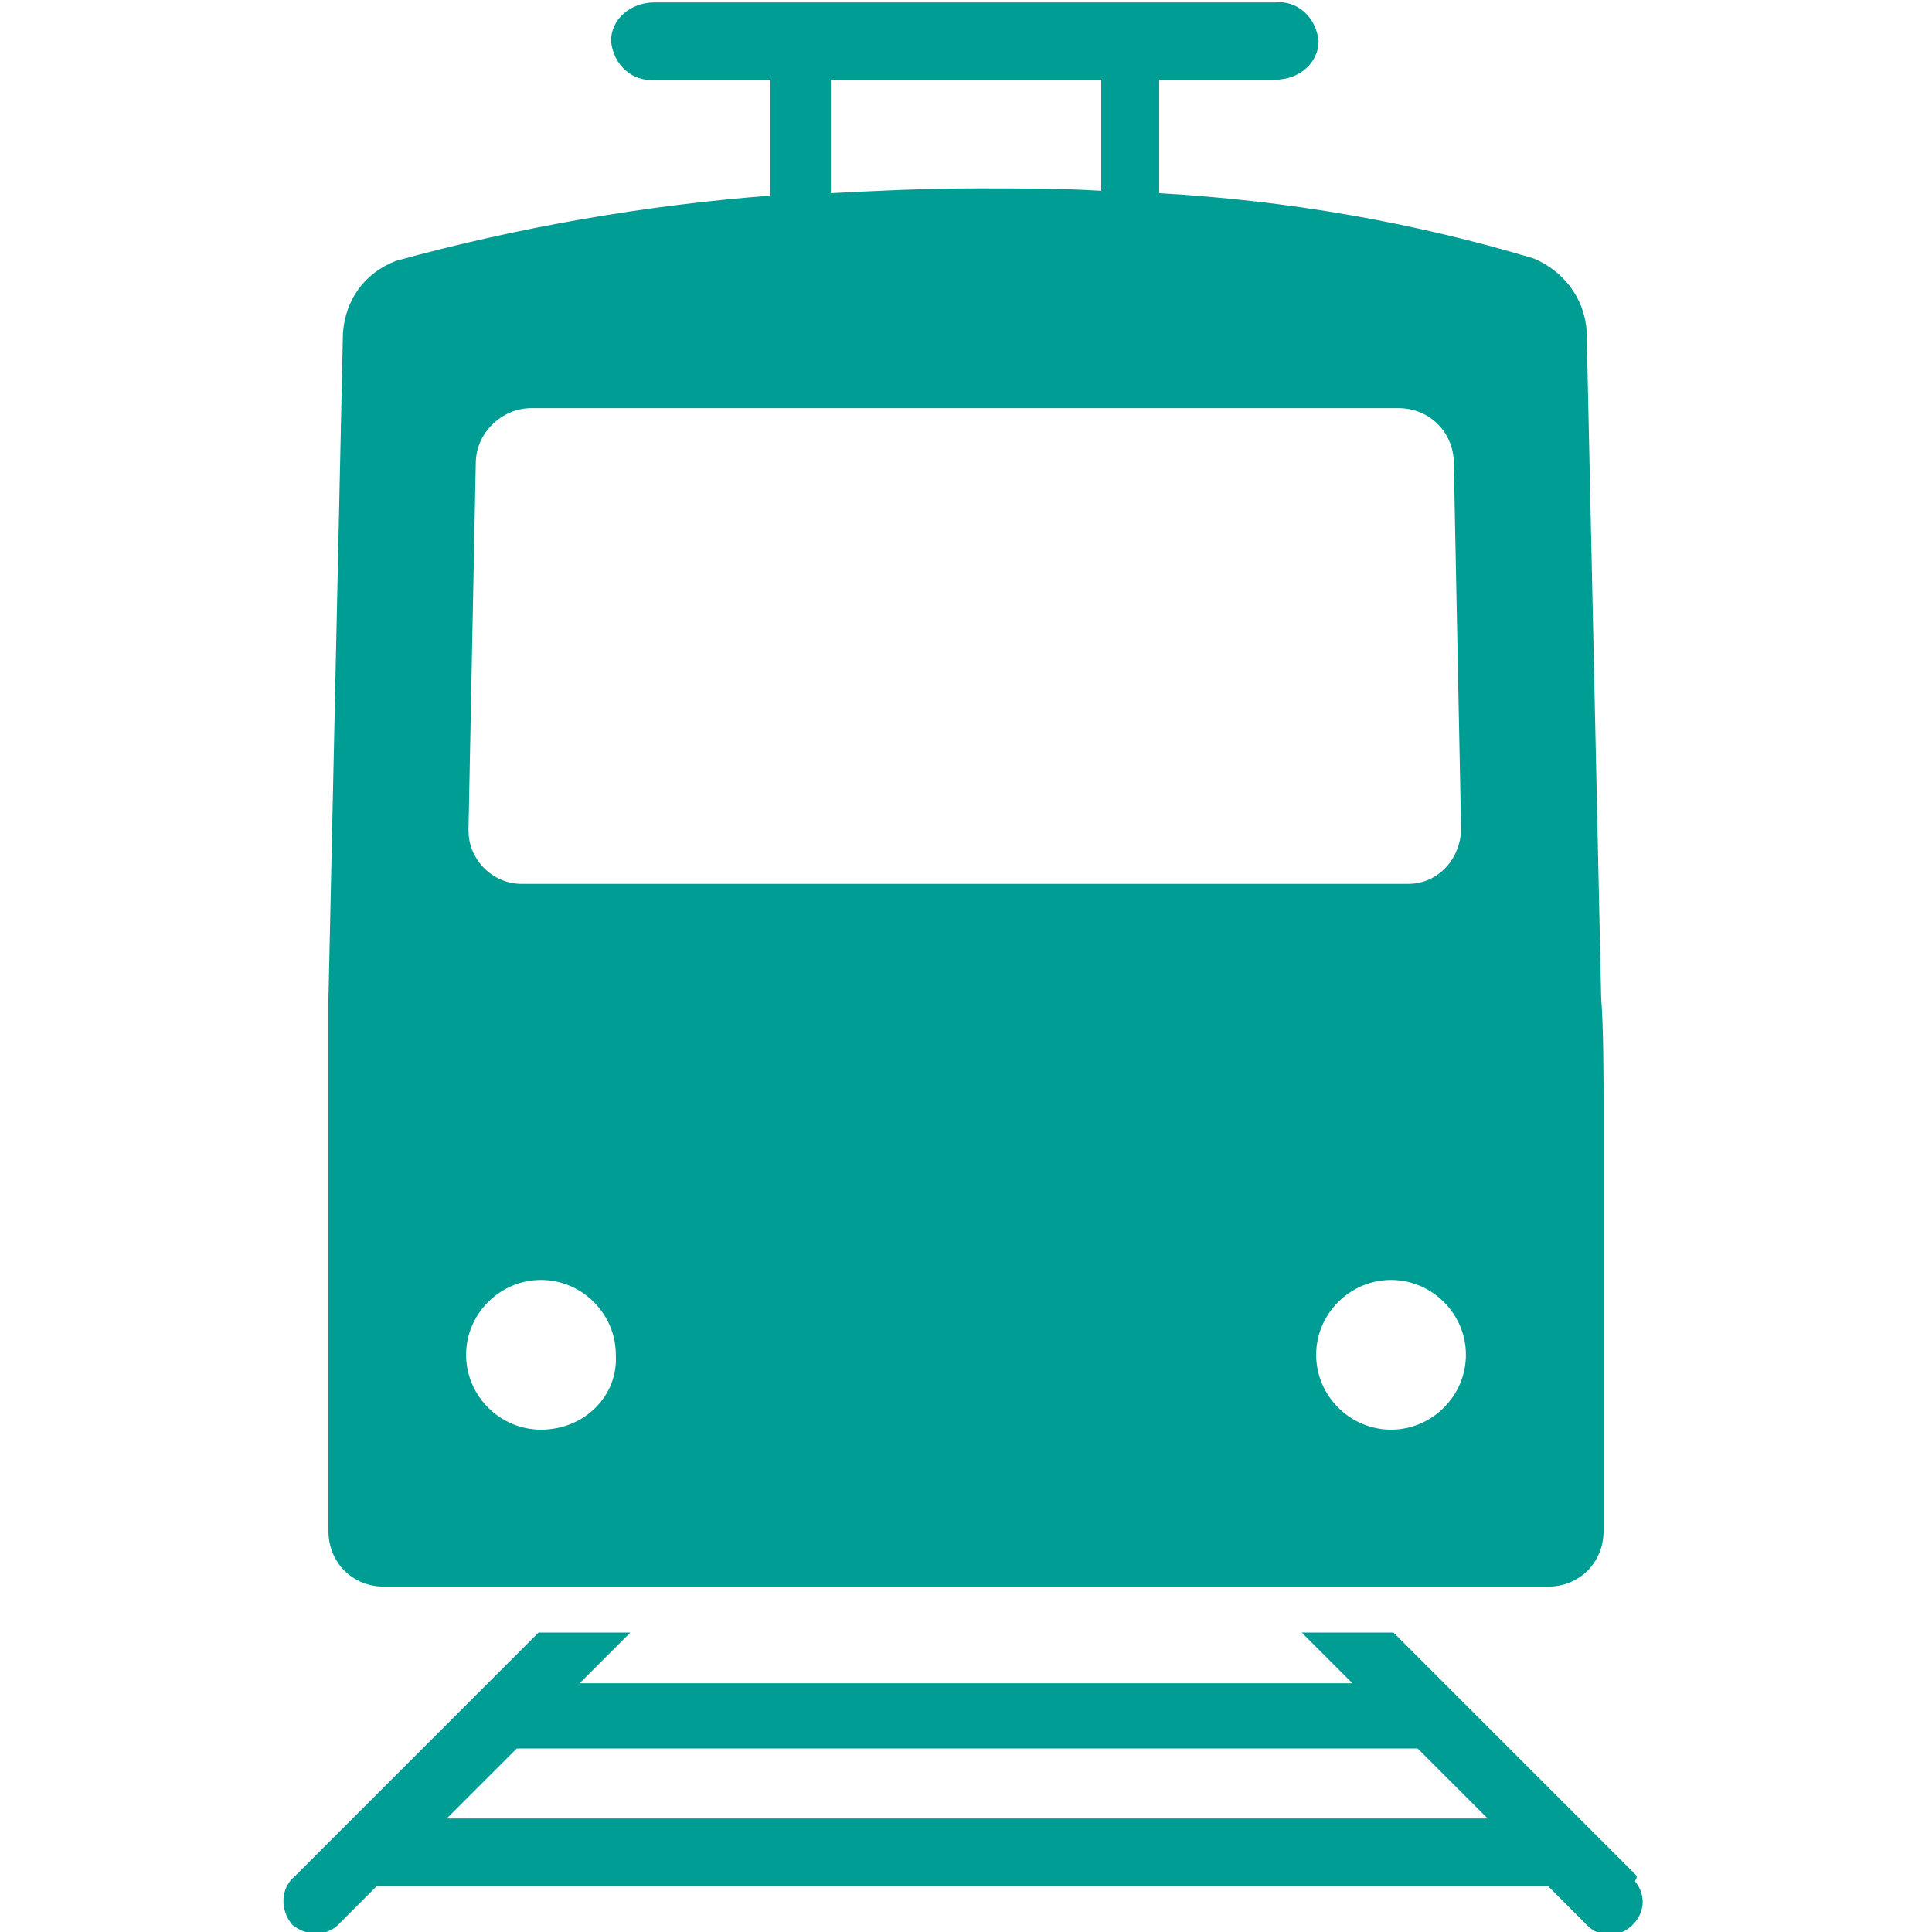
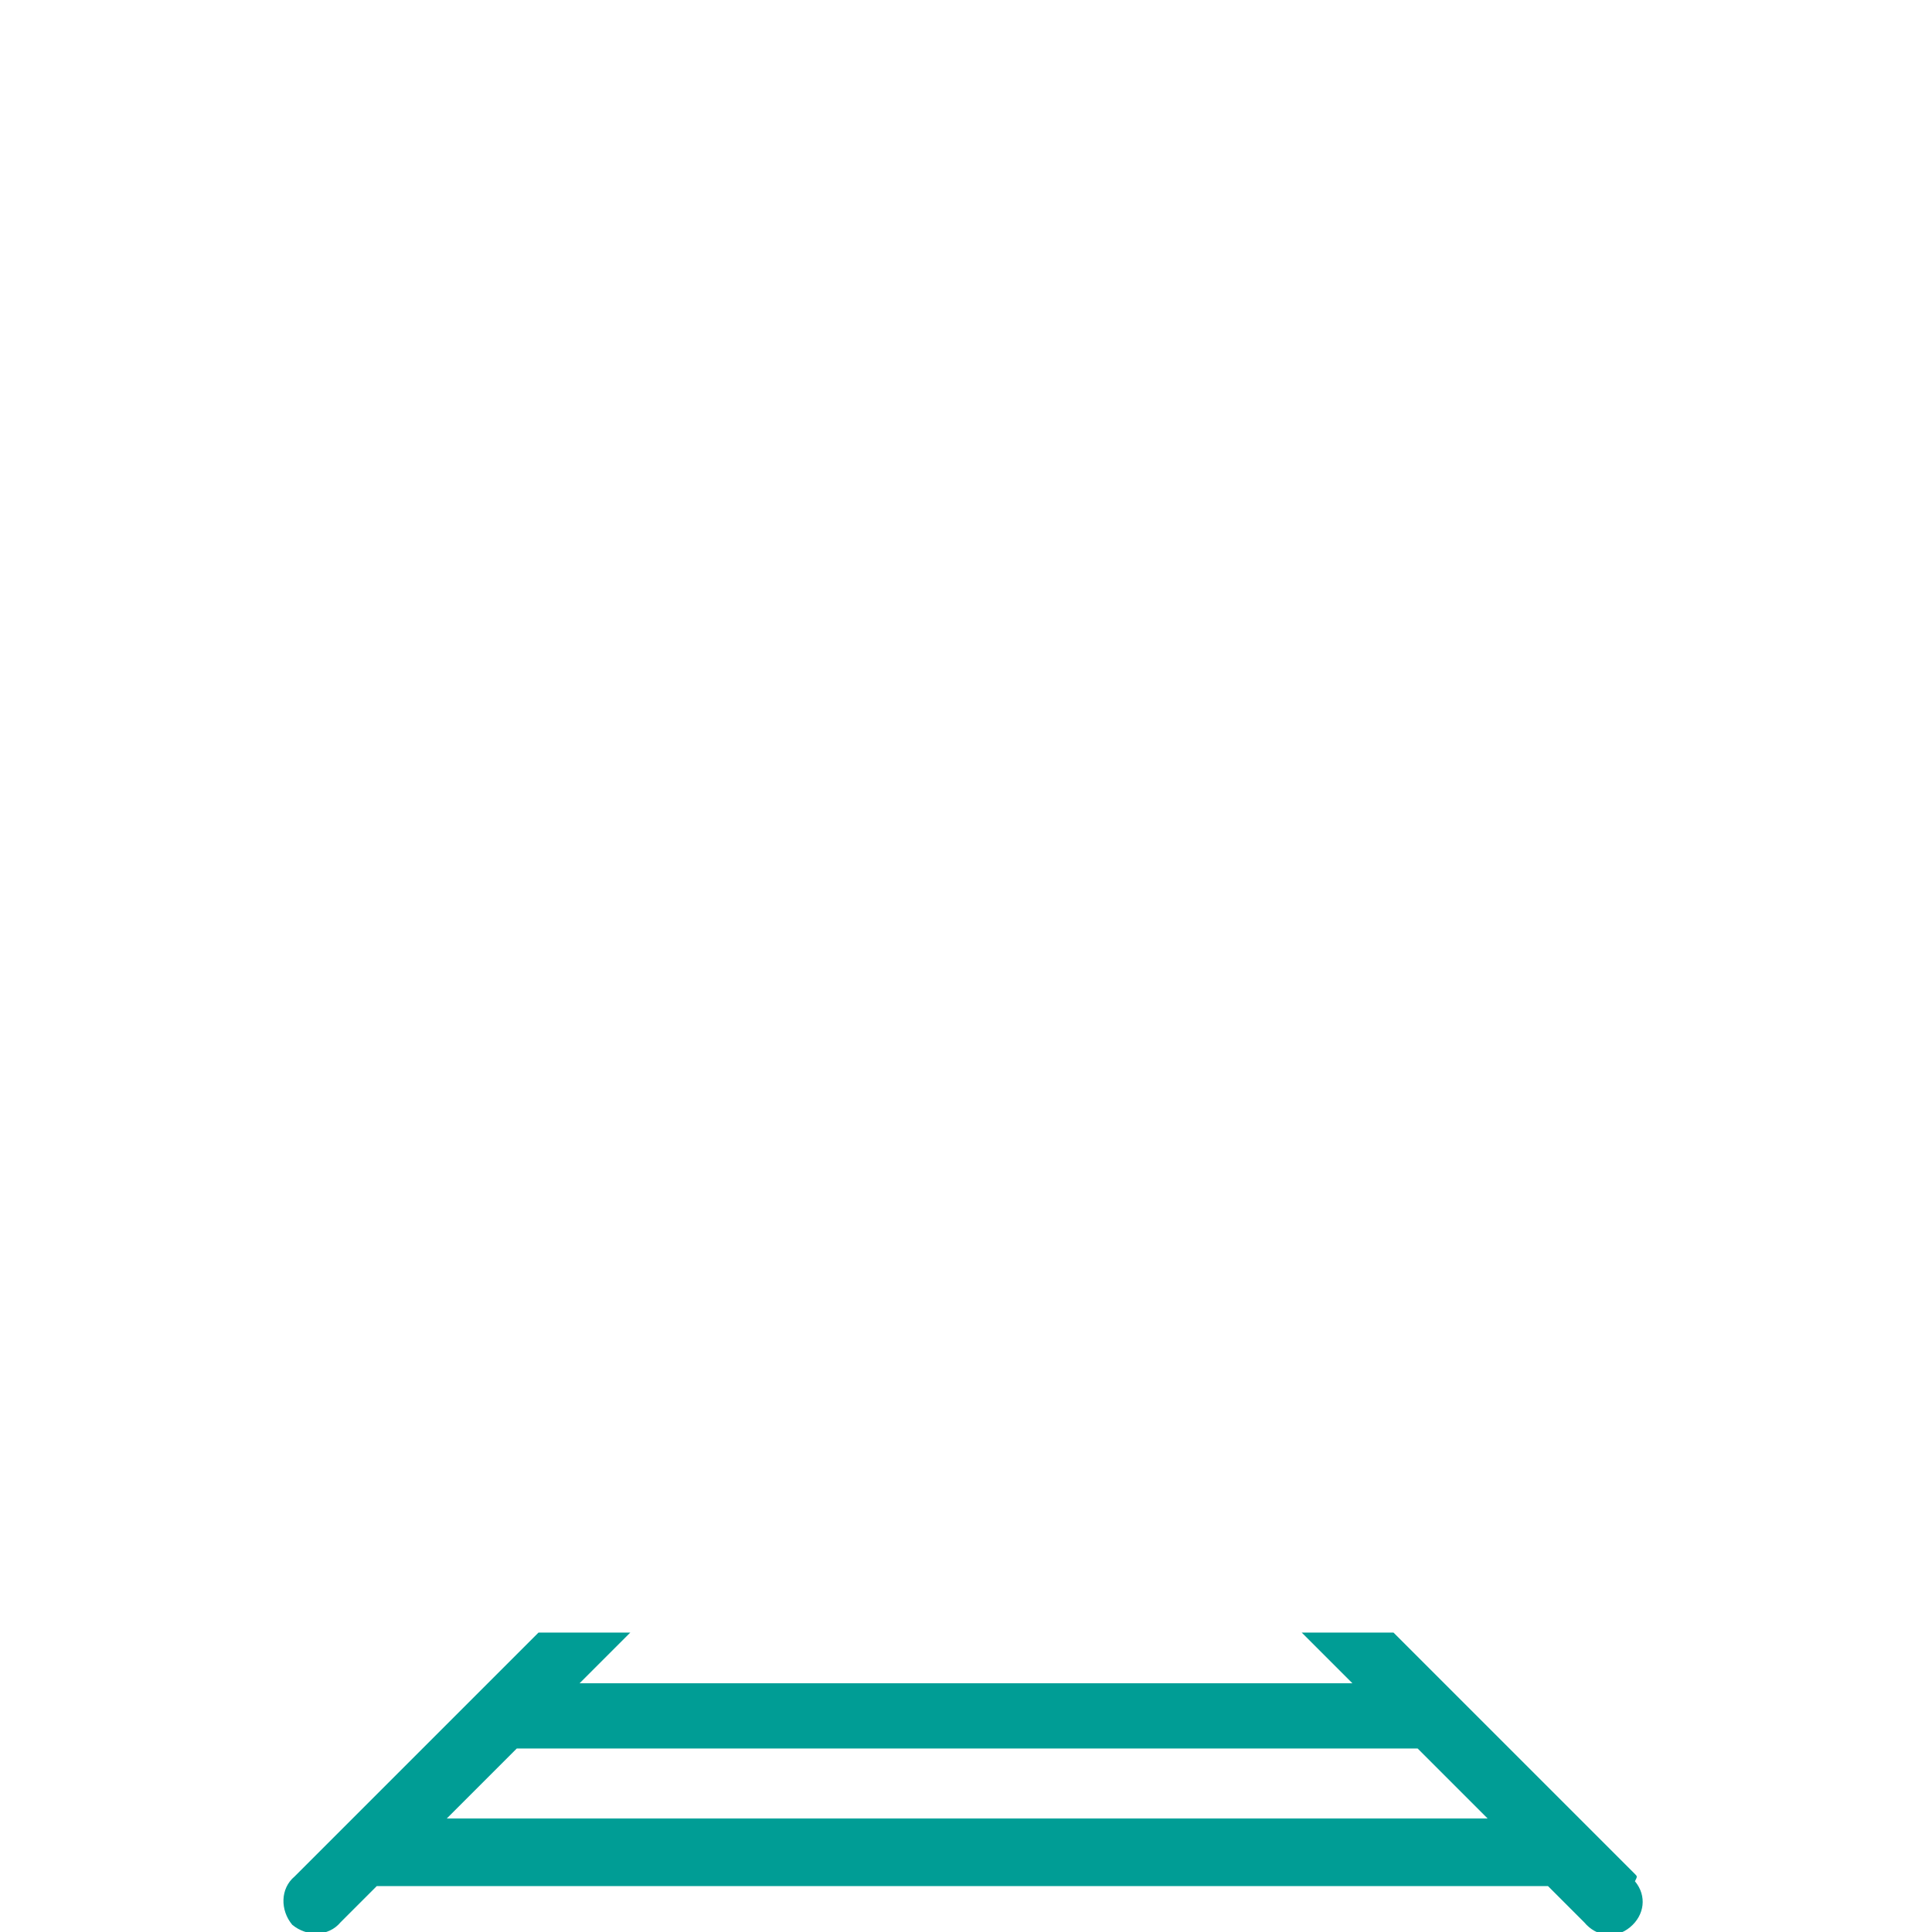
<svg xmlns="http://www.w3.org/2000/svg" version="1.1" id="レイヤー_1" x="0px" y="0px" viewBox="0 0 80 80" style="enable-background:new 0 0 80 80;" xml:space="preserve">
  <style type="text/css">
	.st0{fill:#009D95;}
</style>
  <g id="レイヤー_2_00000024702187890380066170000016459877406102576058_">
    <g id="レイヤー_1-2">
      <path class="st0" d="M67.7,77.6l-10-10h-3.8l2.1,2.1H24l2.1-2.1h-3.8l-2.6,2.6c-0.1,0.1-0.2,0.2-0.3,0.3l-7.2,7.2    c-0.6,0.5-0.6,1.4-0.1,2c0.6,0.5,1.5,0.5,2-0.1l1.5-1.5h48.5l1.5,1.5c0.5,0.6,1.3,0.7,1.9,0.2s0.7-1.3,0.2-1.9    C67.8,77.7,67.8,77.7,67.7,77.6z M18.5,75.3l2.9-2.9h37.3l2.9,2.9H18.5z" />
-       <path class="st0" d="M66.3,41.3l-0.6-27.6c-0.1-1.4-1-2.5-2.2-3c-5-1.5-10.2-2.4-15.5-2.7V3.3h4.8c1,0,1.8-0.7,1.8-1.6    c-0.1-1-0.9-1.7-1.8-1.6H27.1c-1,0-1.8,0.7-1.8,1.6c0.1,1,0.9,1.7,1.8,1.6h4.8v4.8c-5.2,0.4-10.4,1.3-15.5,2.7    c-1.3,0.5-2.1,1.6-2.2,3l-0.6,27.6c0,1.3,0,3.3,0,4.6v17.4c0,1.3,1,2.3,2.3,2.3h48.2c1.3,0,2.3-1,2.3-2.3V45.9    C66.4,44.6,66.4,42.6,66.3,41.3z M34.4,3.3h11.2v4.6c-1.6-0.1-3.3-0.1-5.1-0.1c-2.2,0-4.2,0.1-6.1,0.2V3.3z M19.7,19.2    c0-1.3,1.1-2.3,2.3-2.3h35.9c1.3,0,2.3,1,2.3,2.3l0.3,15.1c0,1.2-0.9,2.3-2.2,2.3c0,0,0,0-0.1,0H21.6c-1.2,0-2.2-1-2.2-2.2    c0,0,0,0,0-0.1L19.7,19.2z M22.4,59.2c-1.7,0-3.1-1.4-3.1-3.1s1.4-3.1,3.1-3.1c1.7,0,3.1,1.4,3.1,3.1l0,0    C25.6,57.8,24.2,59.2,22.4,59.2C22.4,59.2,22.4,59.2,22.4,59.2L22.4,59.2z M57.6,59.2c-1.7,0-3.1-1.4-3.1-3.1    c0-1.7,1.4-3.1,3.1-3.1c1.7,0,3.1,1.4,3.1,3.1c0,0,0,0,0,0C60.7,57.8,59.3,59.2,57.6,59.2C57.6,59.2,57.6,59.2,57.6,59.2    L57.6,59.2z" />
    </g>
  </g>
</svg>